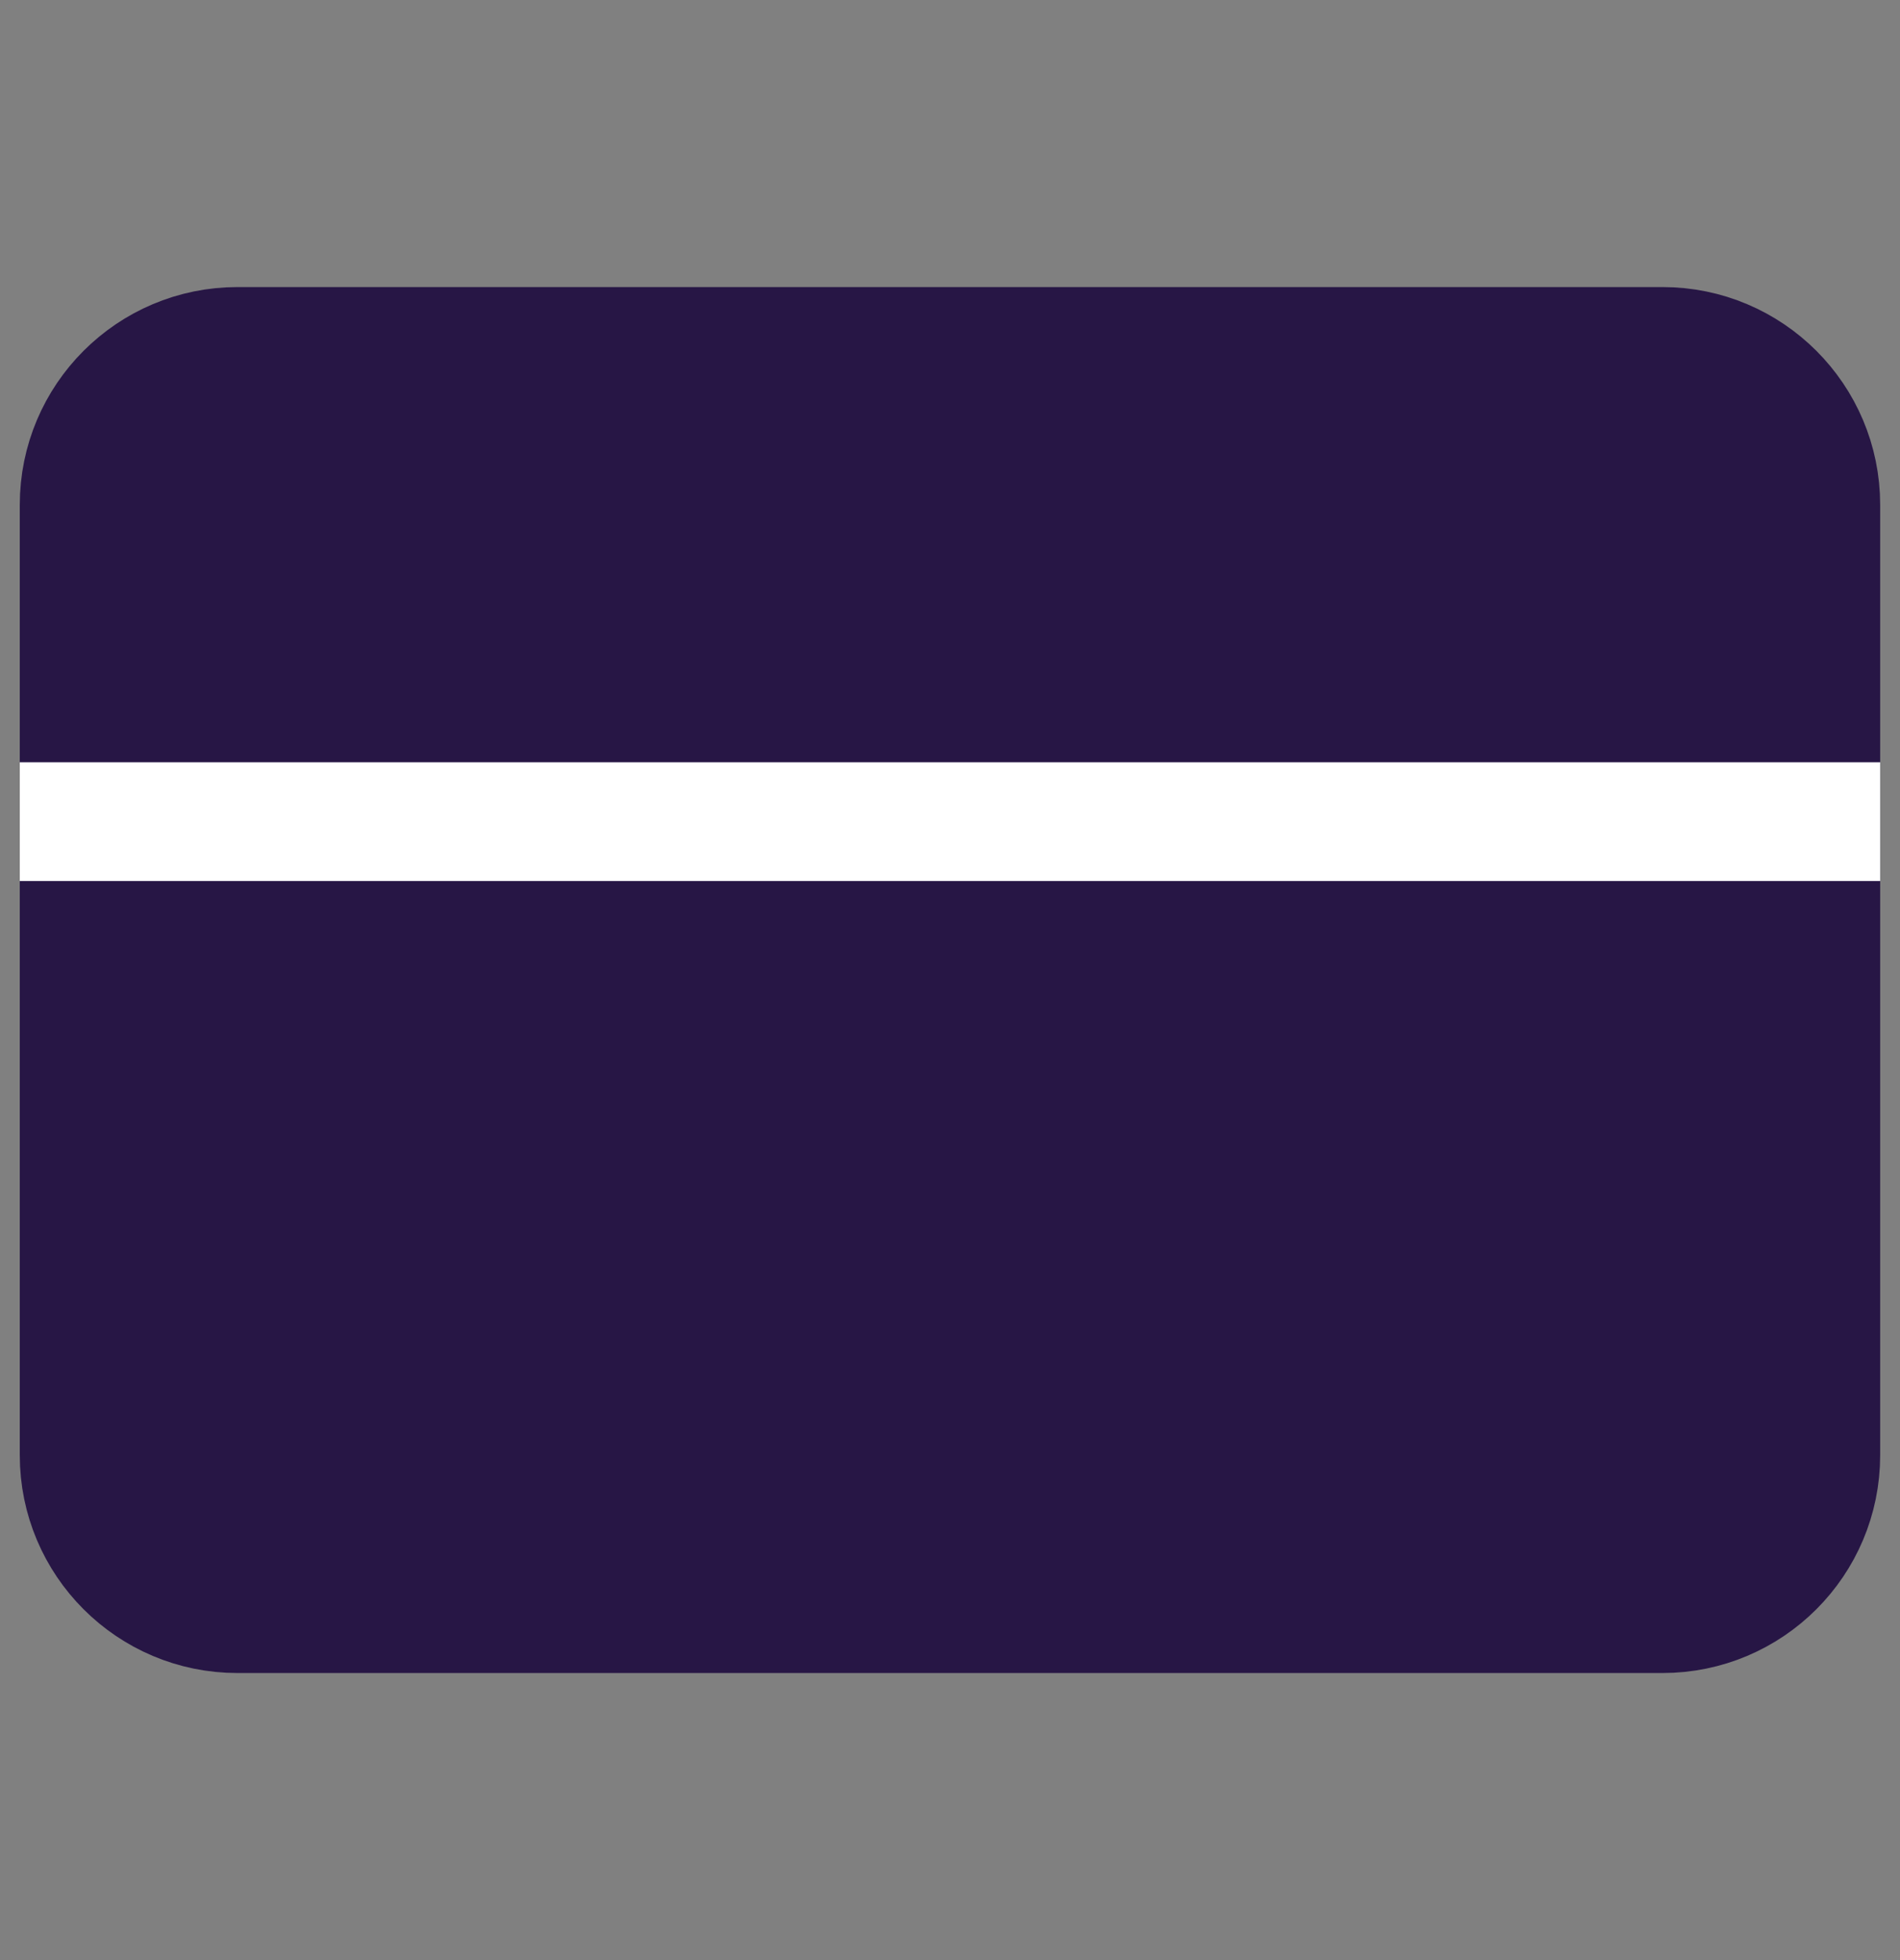
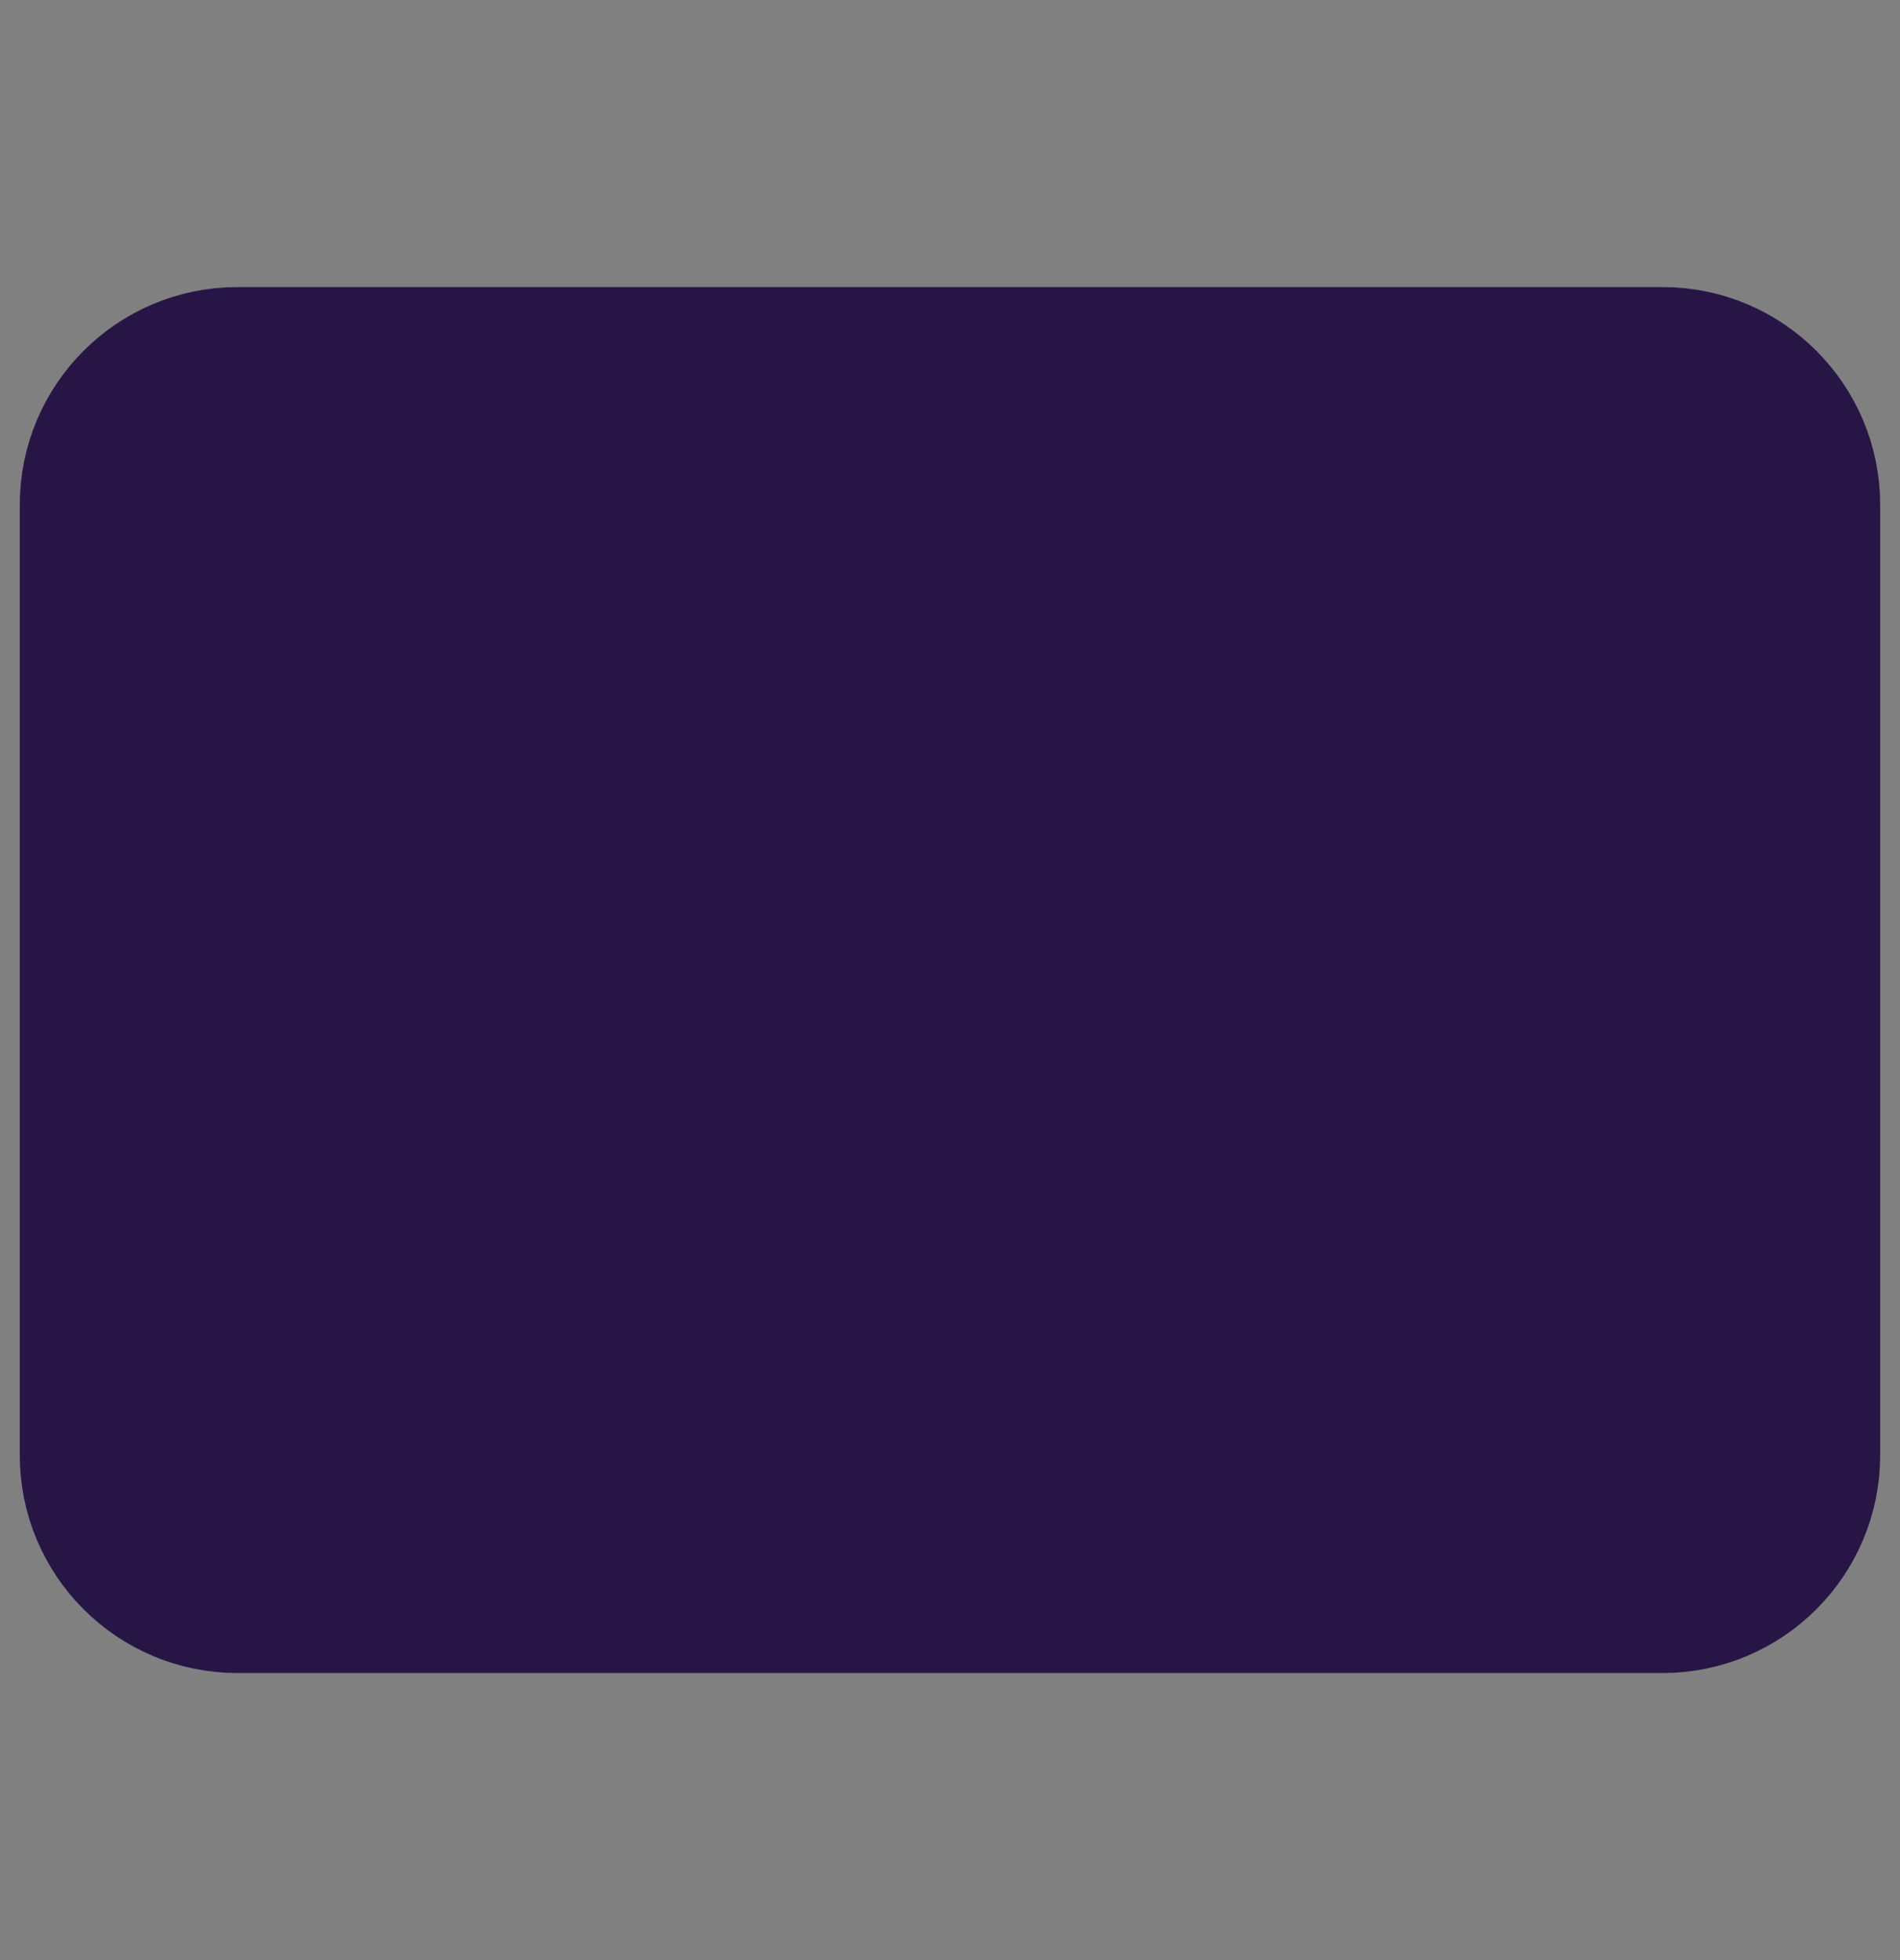
<svg xmlns="http://www.w3.org/2000/svg" width="32" height="33" viewBox="0 0 32 33" fill="none">
  <rect x="0" y="0" width="32" height="33" fill="#808080" stroke="none" />
  <path d="M28 5.833H4C2.527 5.833 1.333 7.027 1.333 8.5V24.5C1.333 25.973 2.527 27.167 4 27.167H28C29.472 27.167 30.666 25.973 30.666 24.5V8.5C30.666 7.027 29.472 5.833 28 5.833Z" fill="#271645" stroke="#271645" stroke-width="2" stroke-linecap="round" stroke-linejoin="round" />
-   <path d="M1.333 13.833H30.666" stroke="white" stroke-width="2" stroke-linecap="square" stroke-linejoin="round" />
</svg>